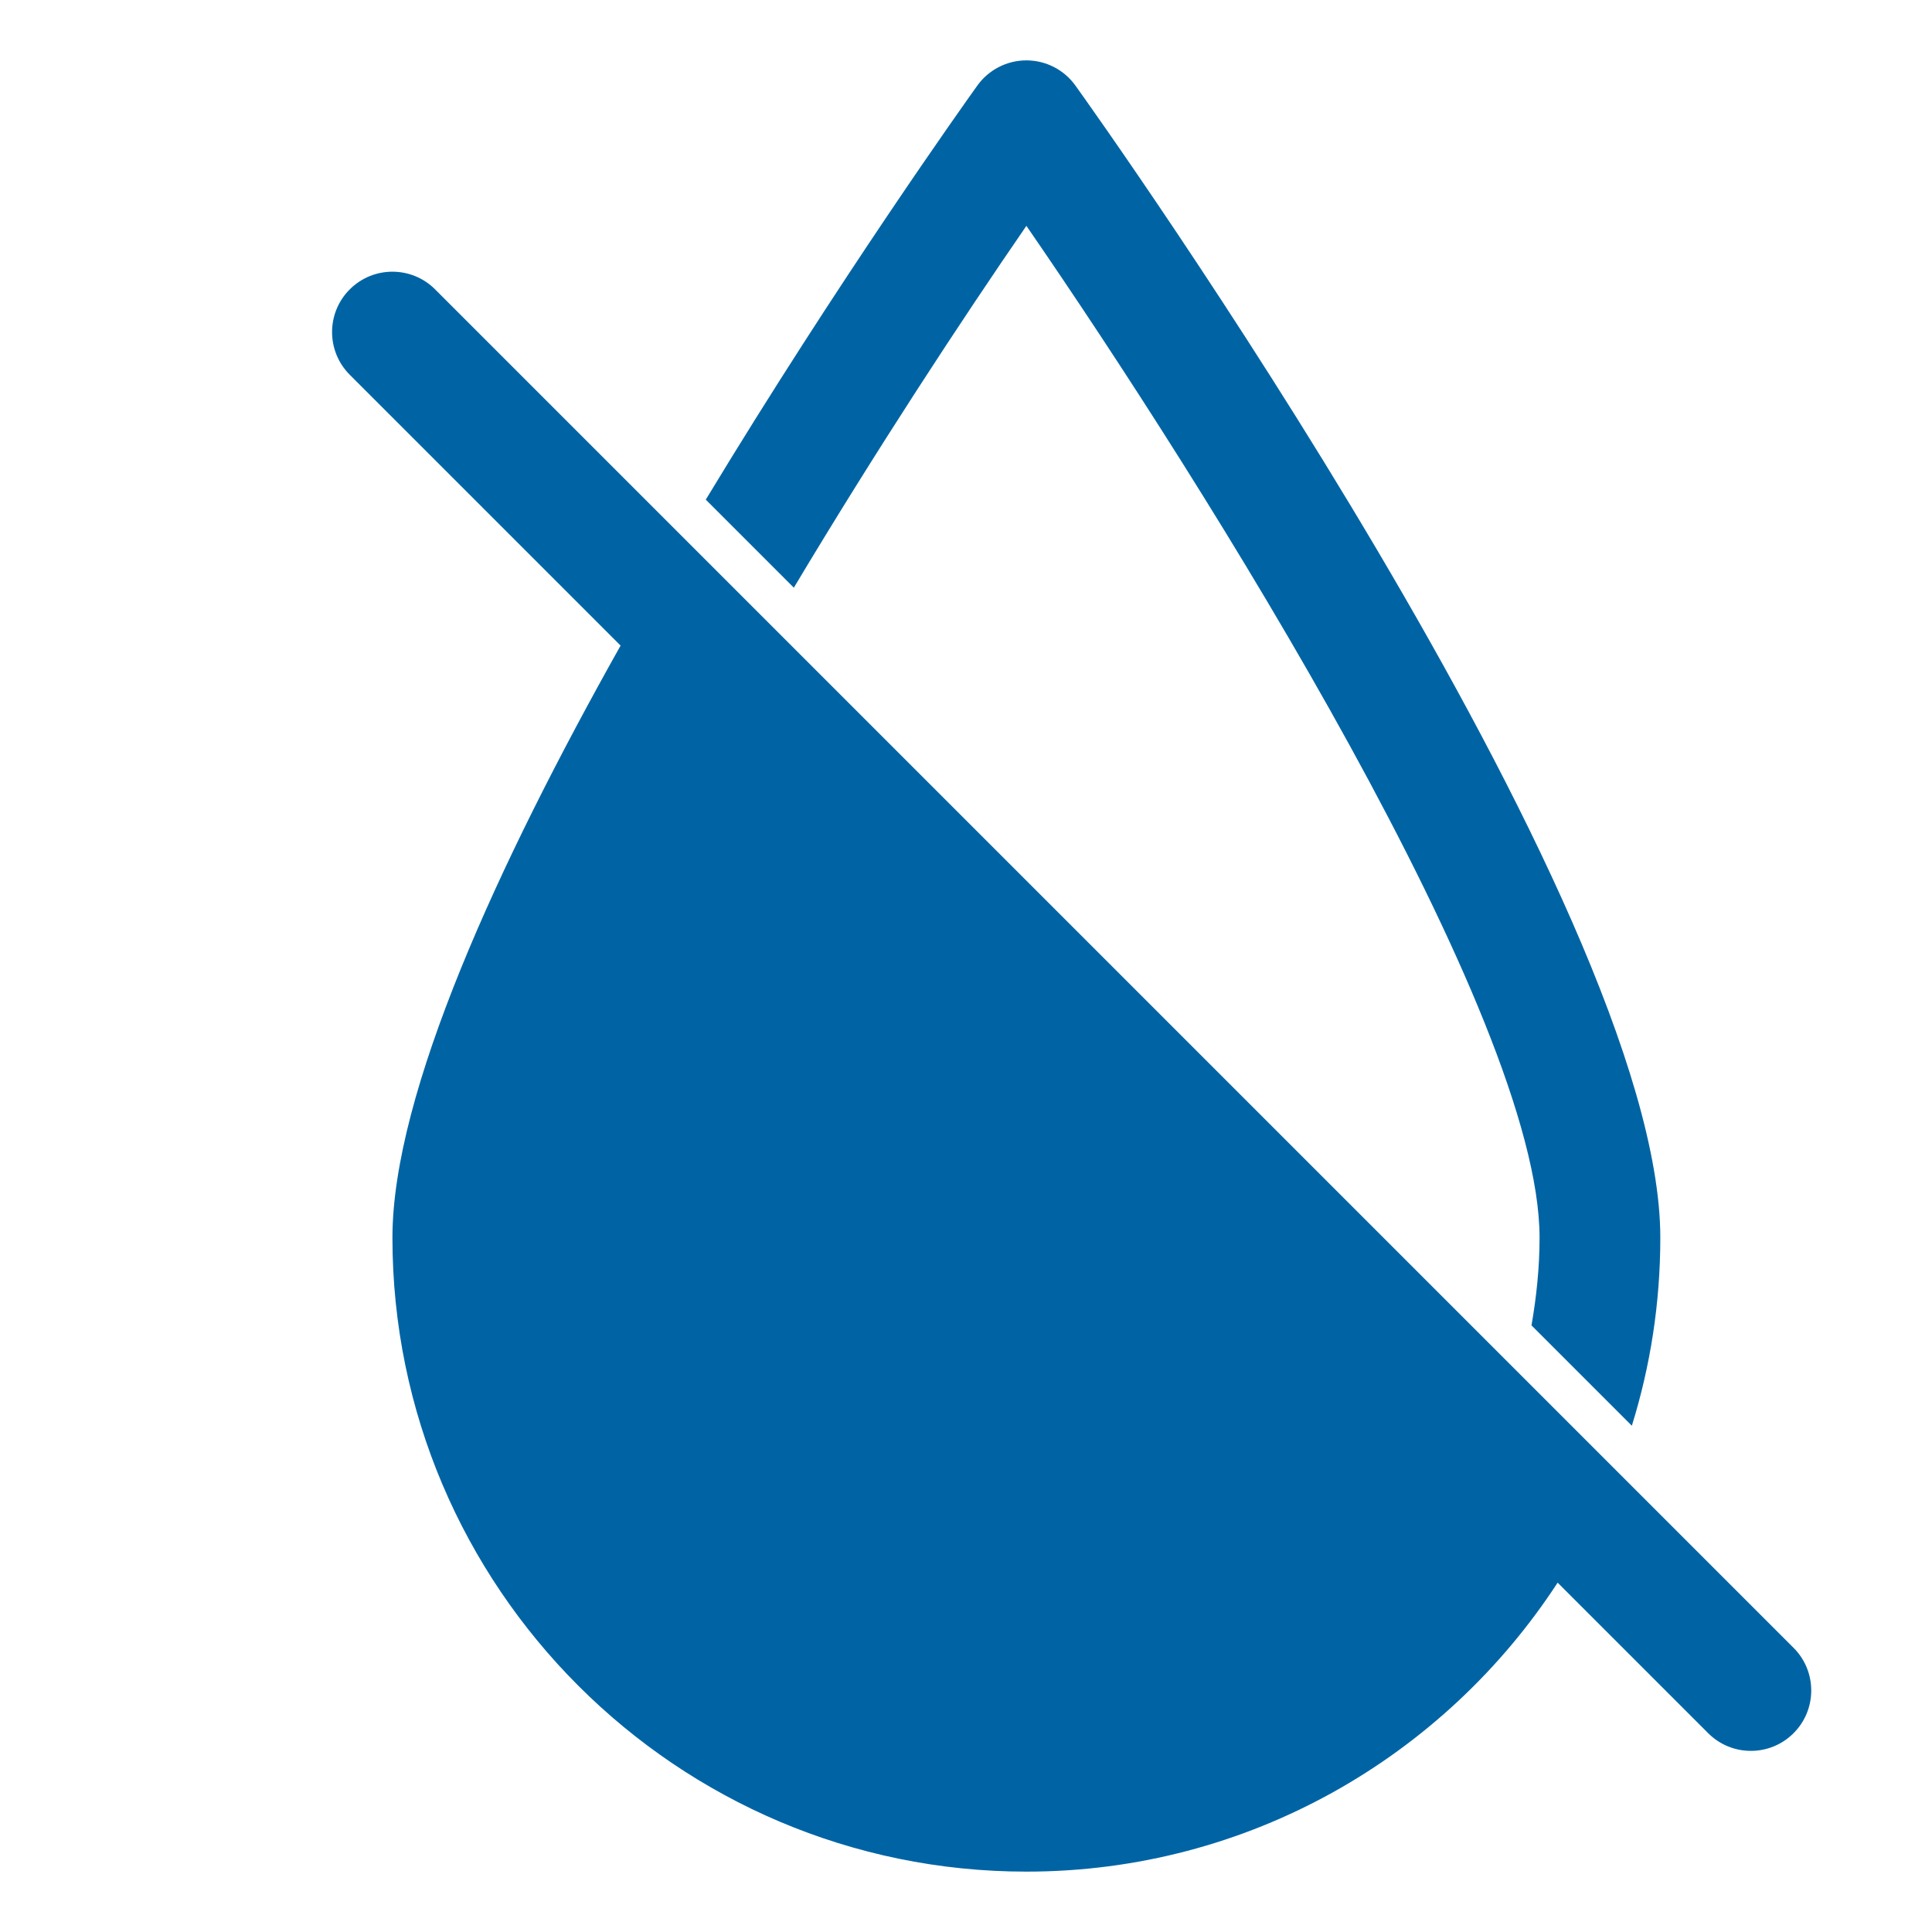
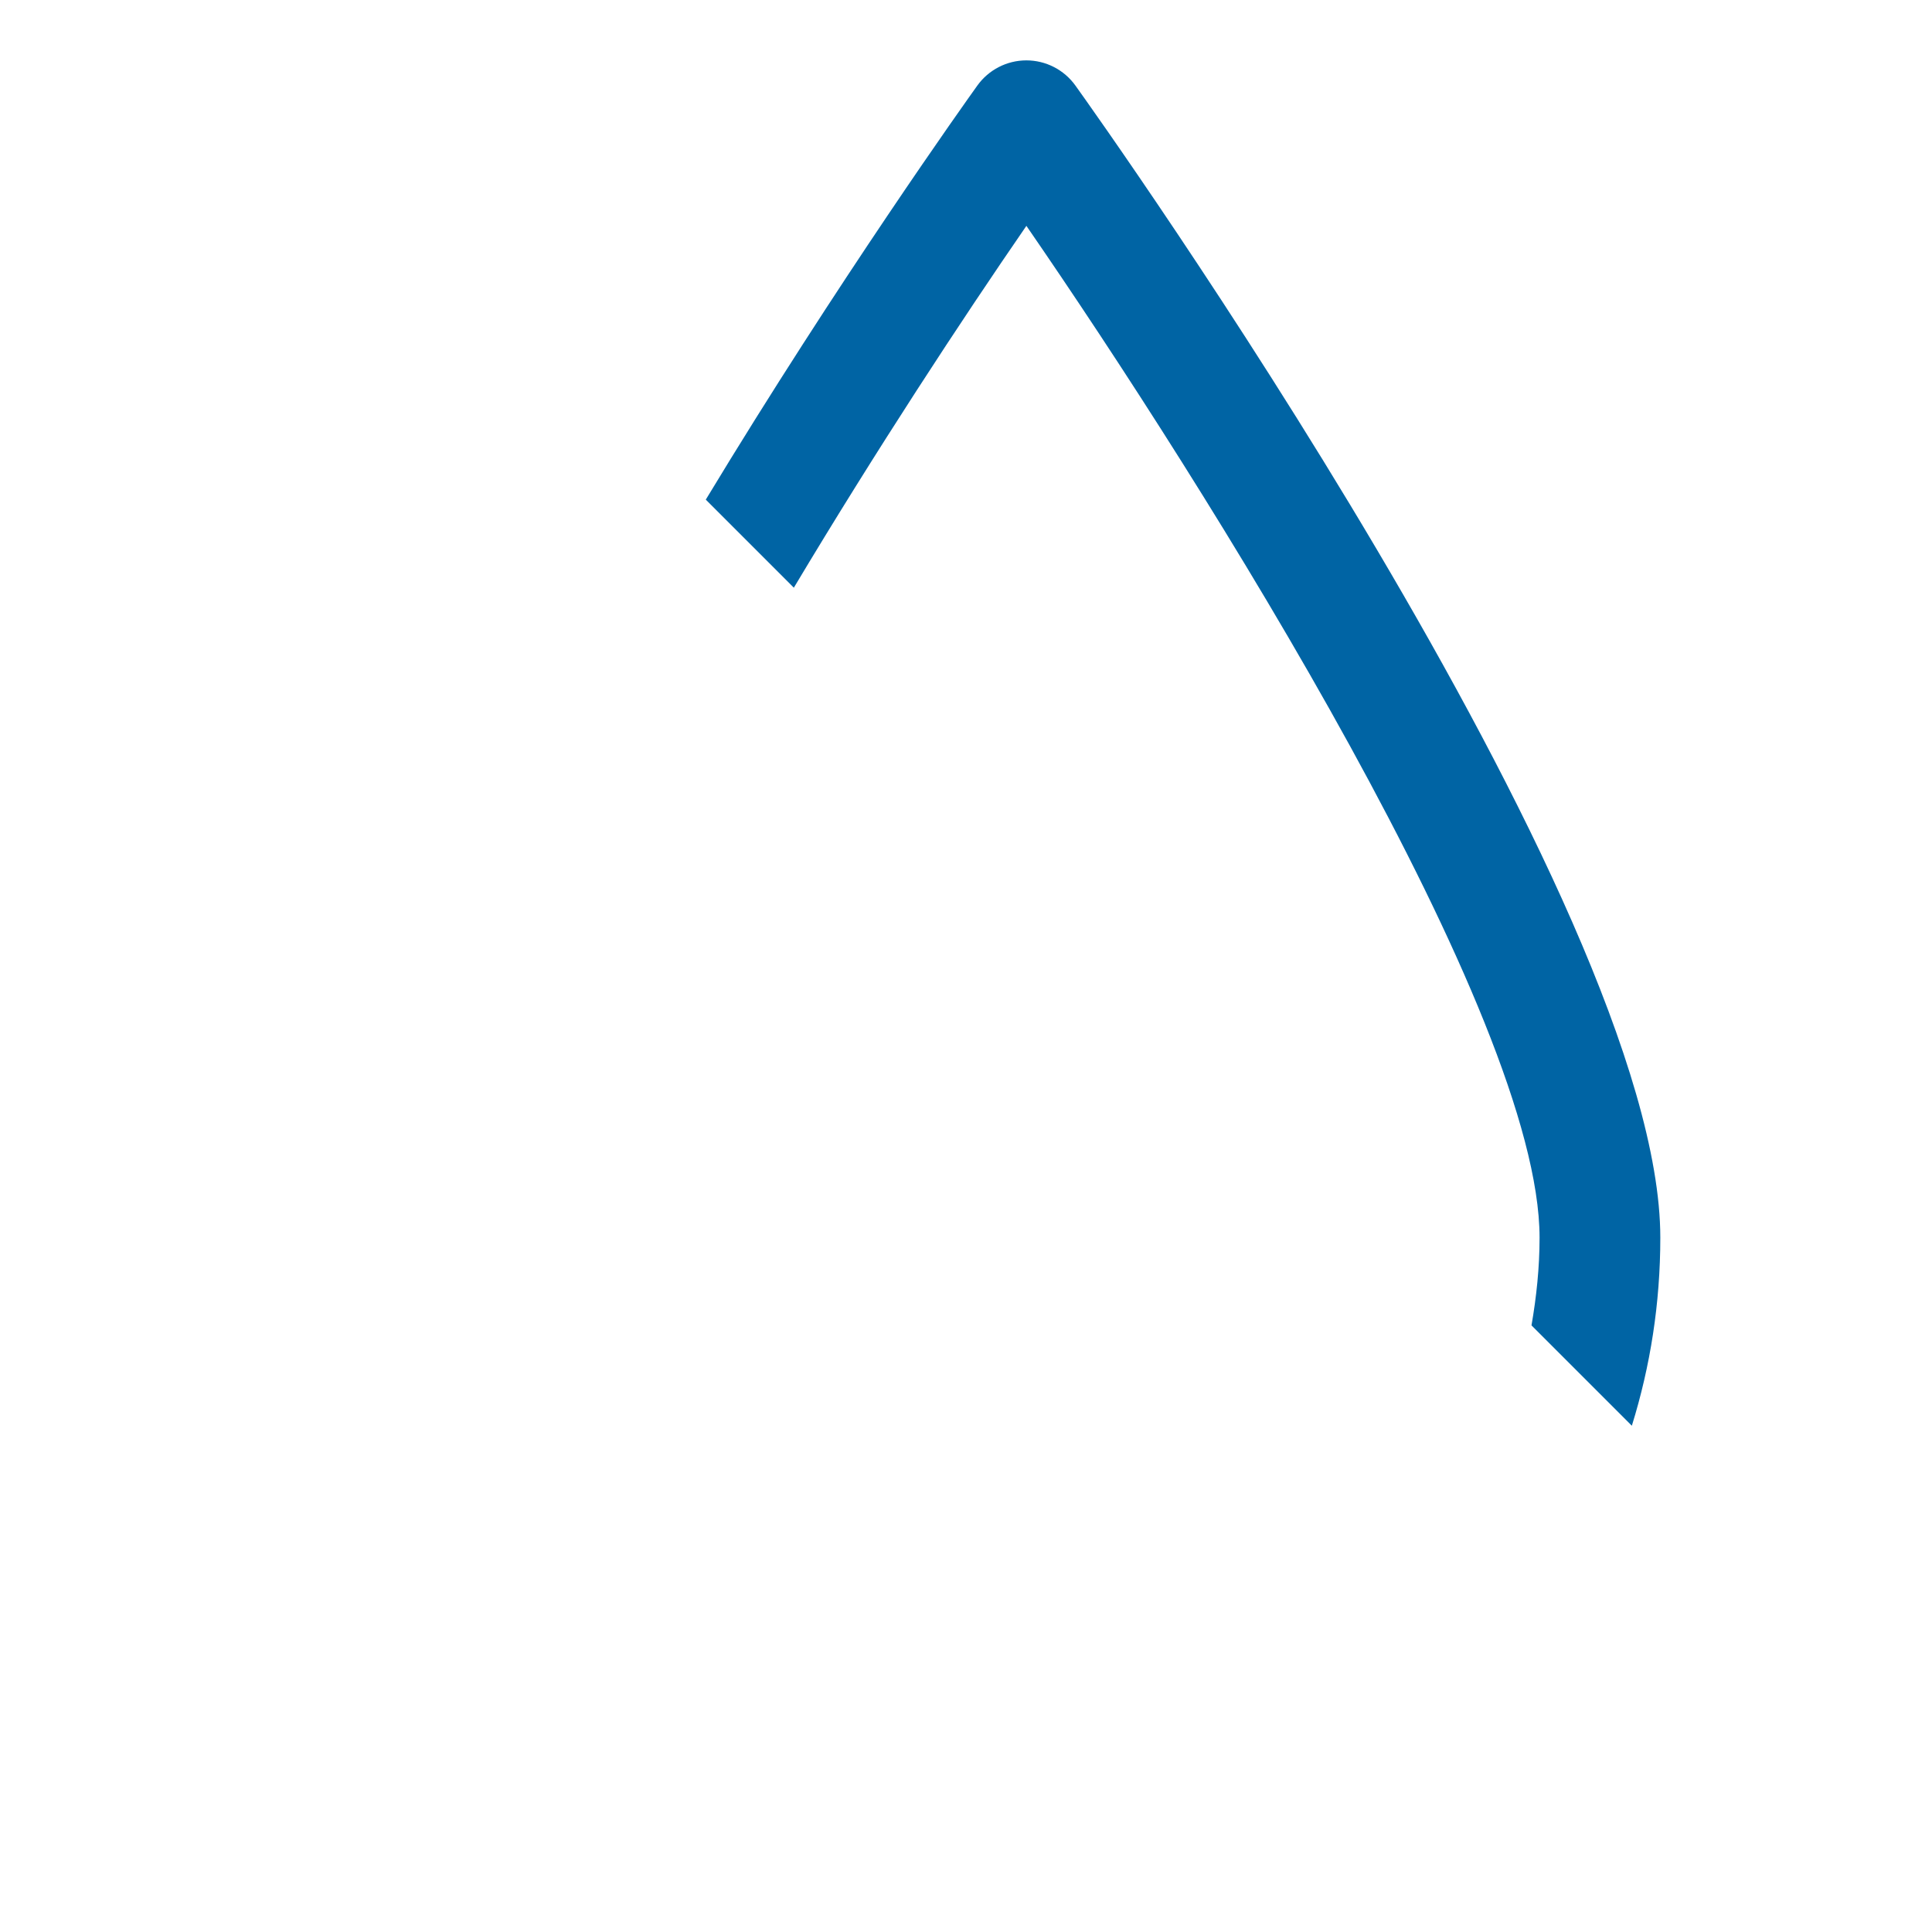
<svg xmlns="http://www.w3.org/2000/svg" version="1.1" height="300" width="300" viewBox="0 0 64 64" id="Layer_1">
  <g transform="matrix(1,0,0,1,0,0)" height="100%" width="100%">
    <g fill="#004fac">
      <path stroke-opacity="1" stroke="none" data-original-color="#004facff" fill-opacity="1" fill="#0064a4" d="m34 7.481c5.919 8.589 17 26.183 17 33.519 0 .992-.103 1.959-.267 2.905l3.324 3.324c.613-1.969.943-4.061.943-6.229 0-11.01-18.583-37.062-19.375-38.165-.375-.524-.981-.835-1.625-.835s-1.25.311-1.625.835c-.368.513-4.588 6.429-8.995 13.716l2.917 2.917c2.731-4.567 5.557-8.87 7.704-11.987z" />
-       <path stroke-opacity="1" stroke="none" data-original-color="#004facff" fill-opacity="1" fill="#0064a4" d="m59.414 54.586-45-45c-.78-.781-2.048-.781-2.828 0-.781.781-.781 2.047 0 2.828l8.972 8.972c-4.039 7.19-7.558 14.825-7.558 19.614 0 11.579 9.42 21 21 21 7.366 0 13.85-3.818 17.599-9.573l4.987 4.987c.39.391.902.586 1.414.586s1.024-.195 1.414-.586c.781-.781.781-2.047 0-2.828z" />
    </g>
  </g>
</svg>